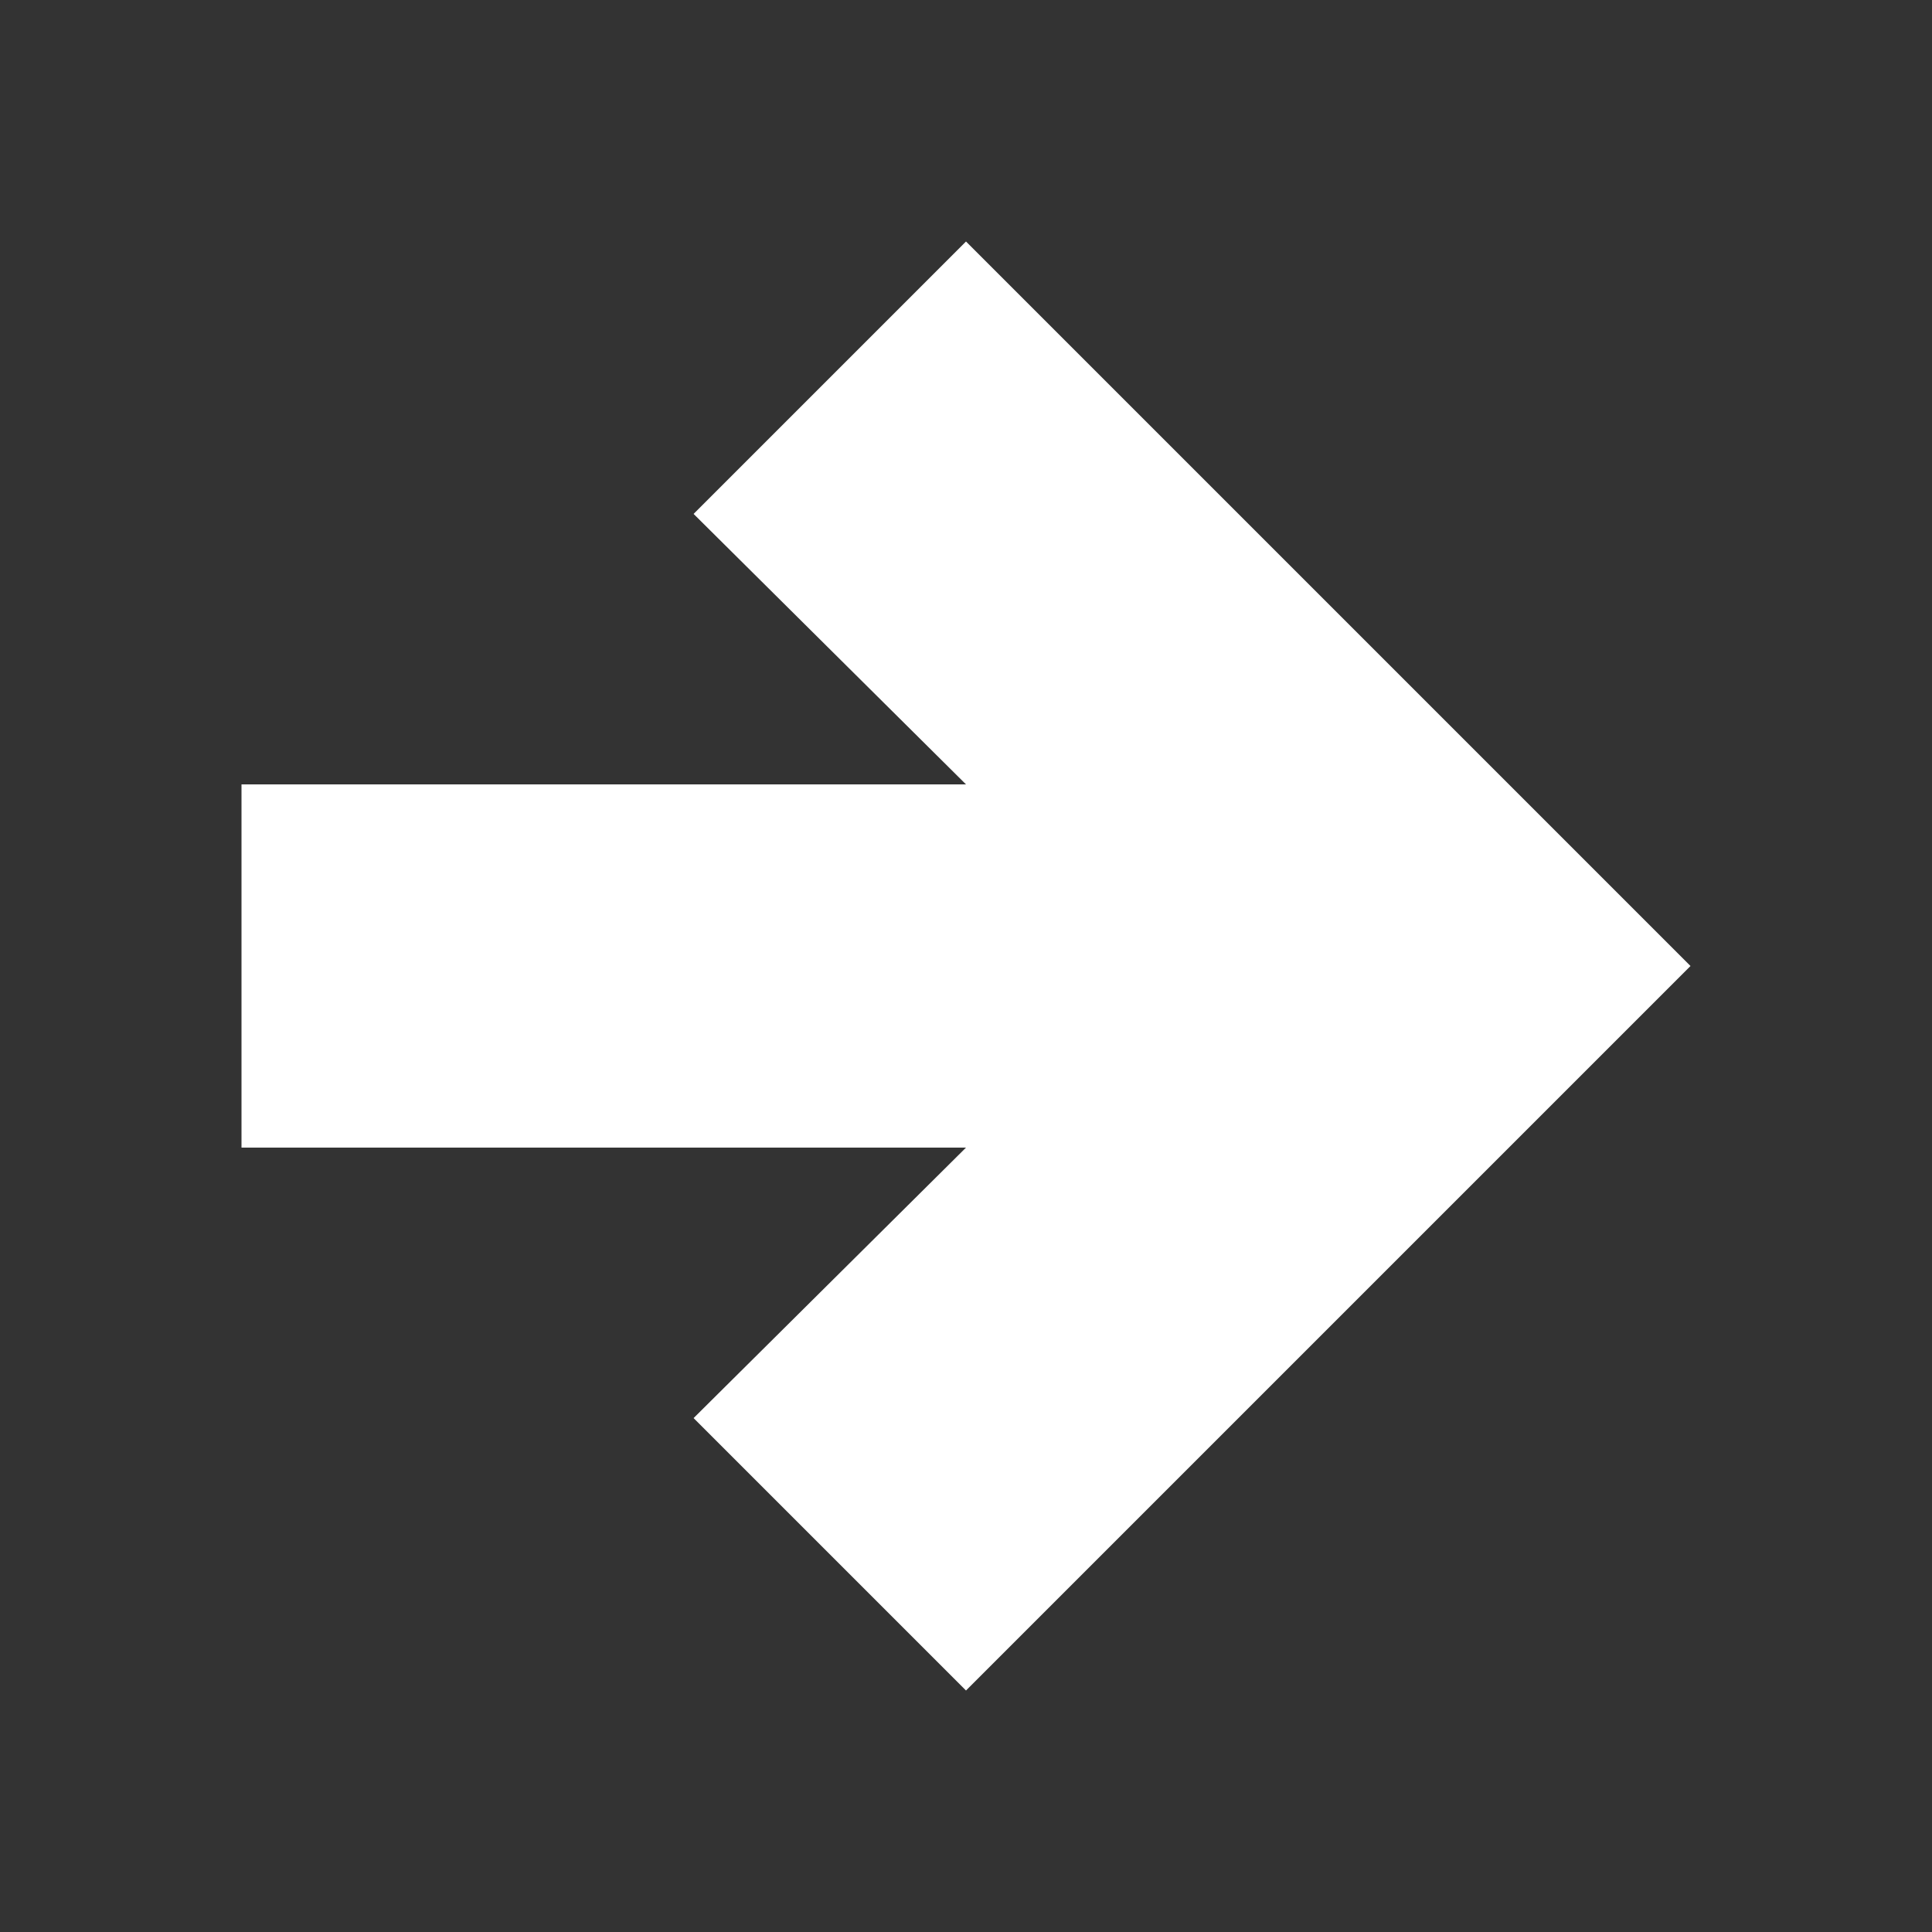
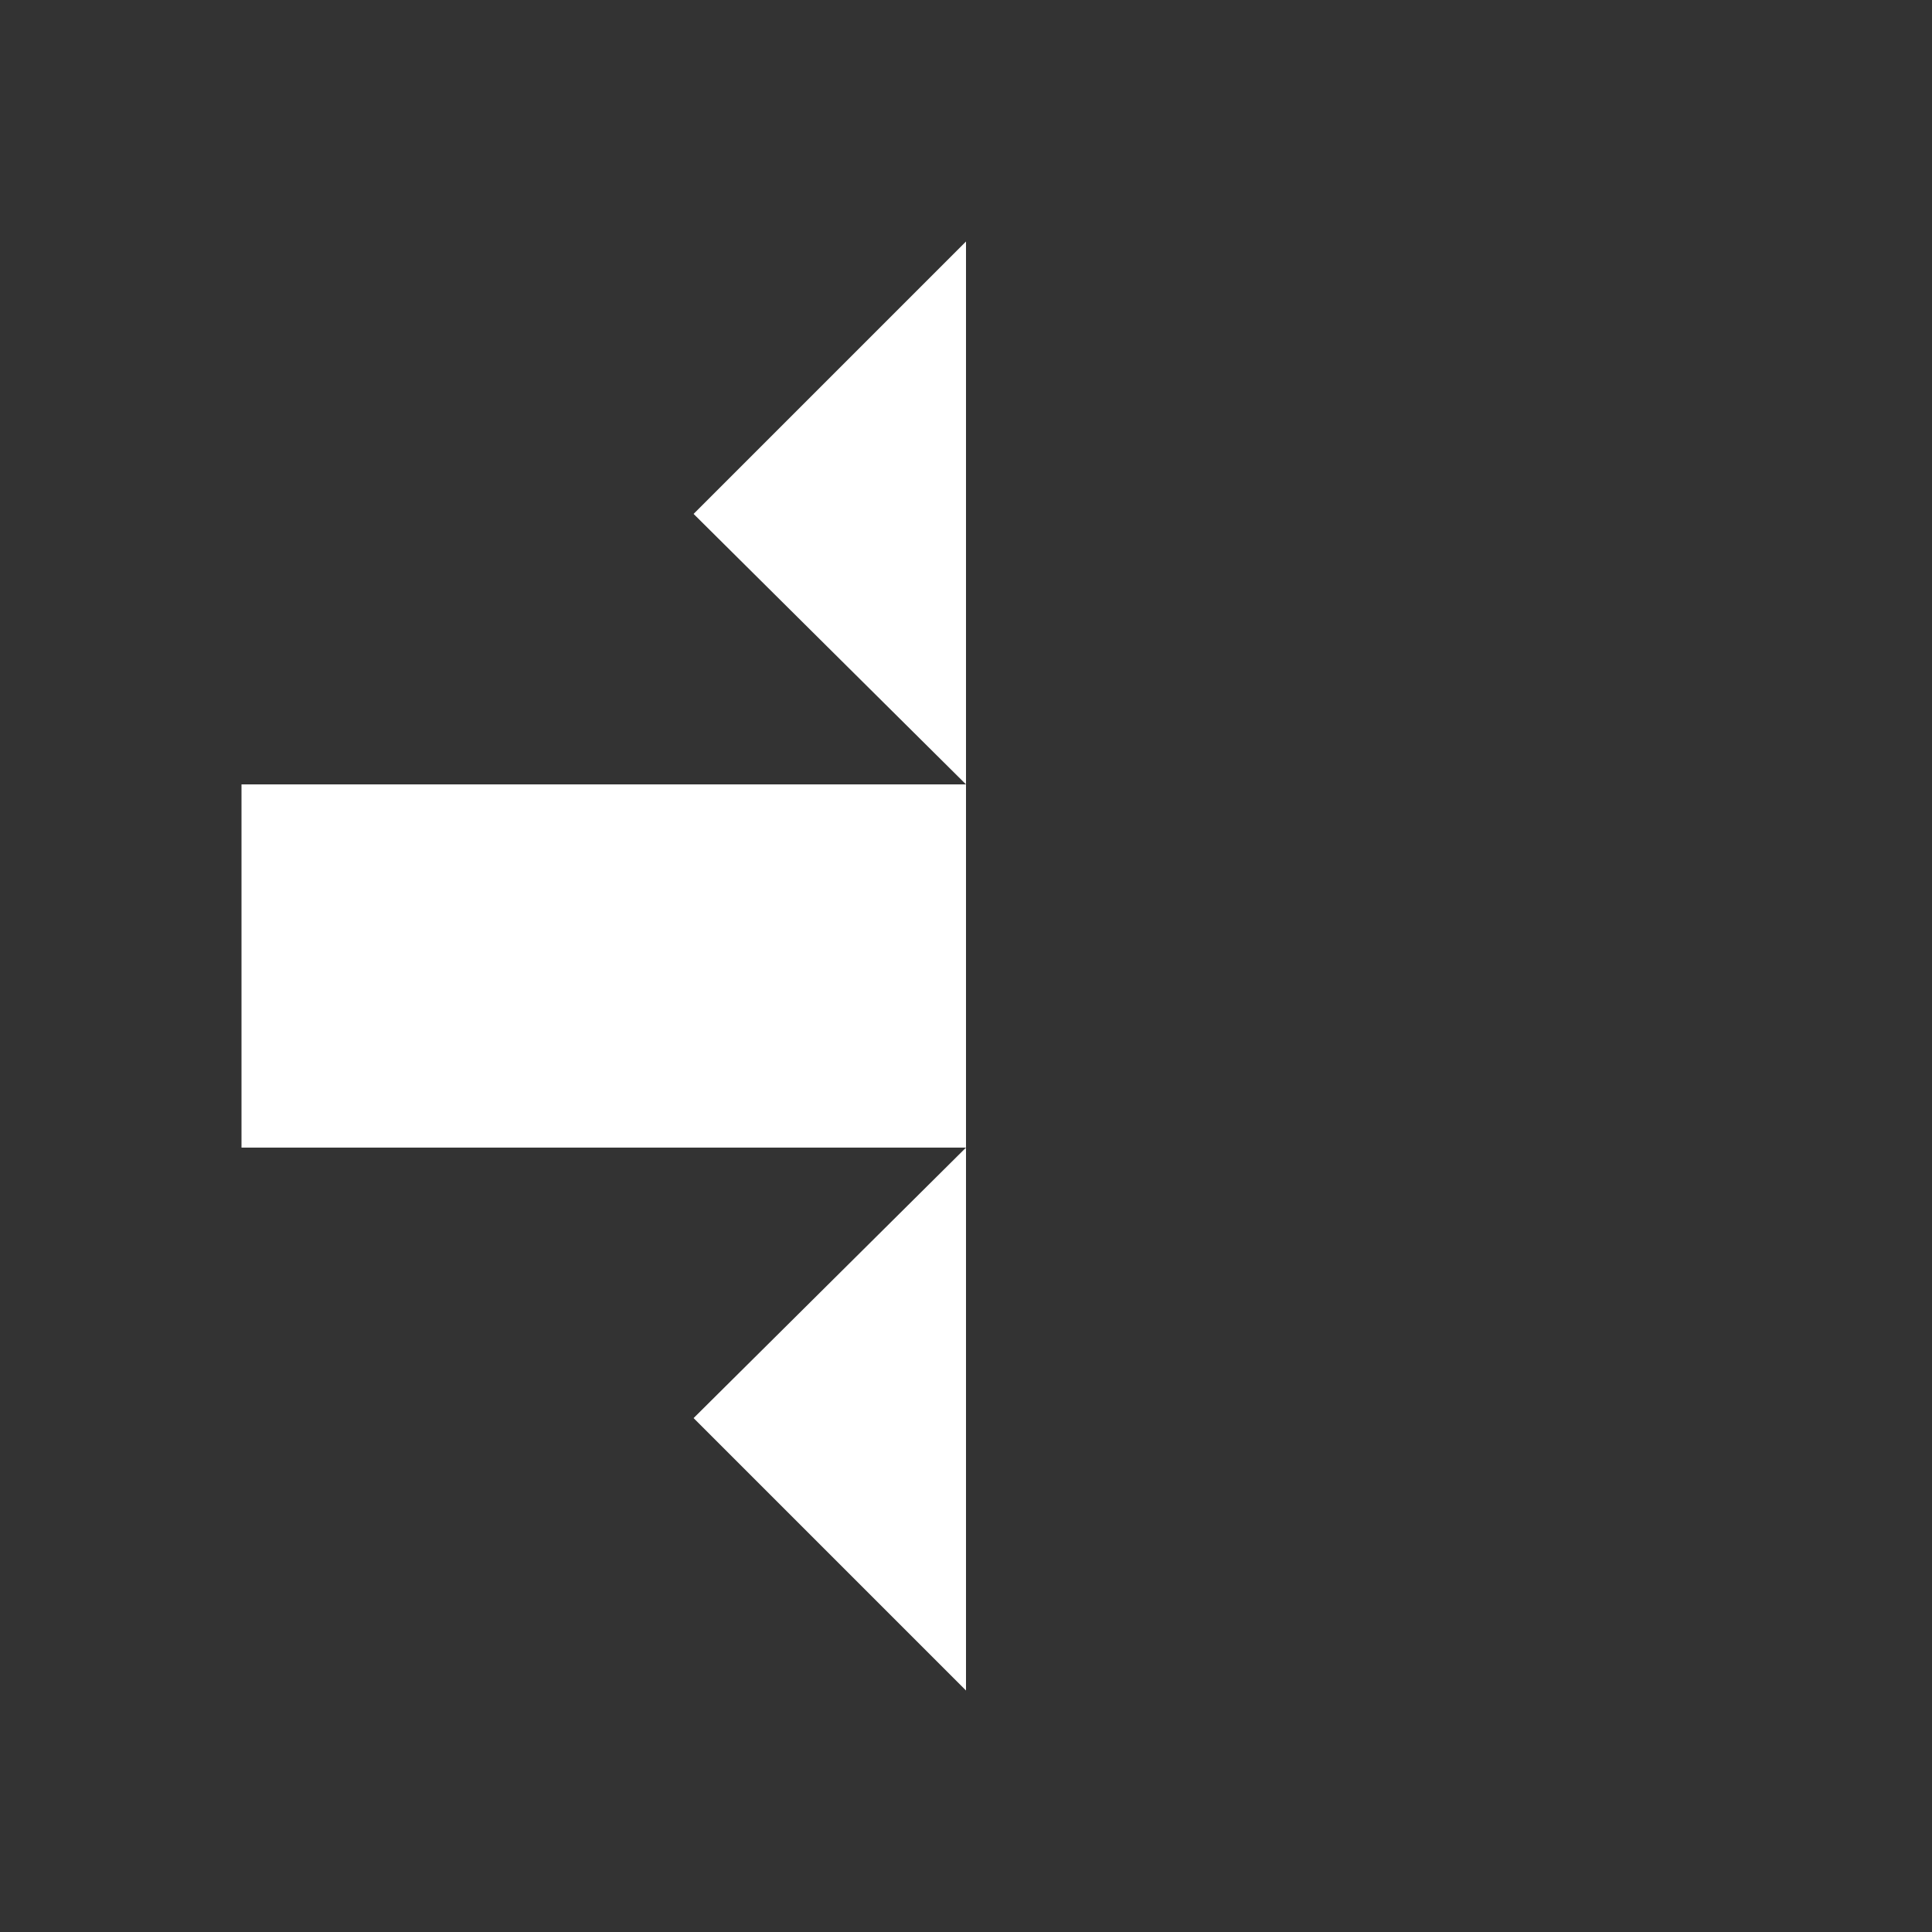
<svg xmlns="http://www.w3.org/2000/svg" width="1" height="1" viewBox="0 0 1 1" fill="none">
  <rect x="0" y="0" width="1" height="1" fill="#333333" stroke="none" />
-   <path d="M0.359 0.266L0.5 0.406H0.125V0.594L0.5 0.594L0.359 0.734L0.5 0.875L0.875 0.5L0.5 0.125L0.359 0.266Z" fill="white" />
+   <path d="M0.359 0.266L0.5 0.406H0.125V0.594L0.5 0.594L0.359 0.734L0.5 0.875L0.5 0.125L0.359 0.266Z" fill="white" />
</svg>